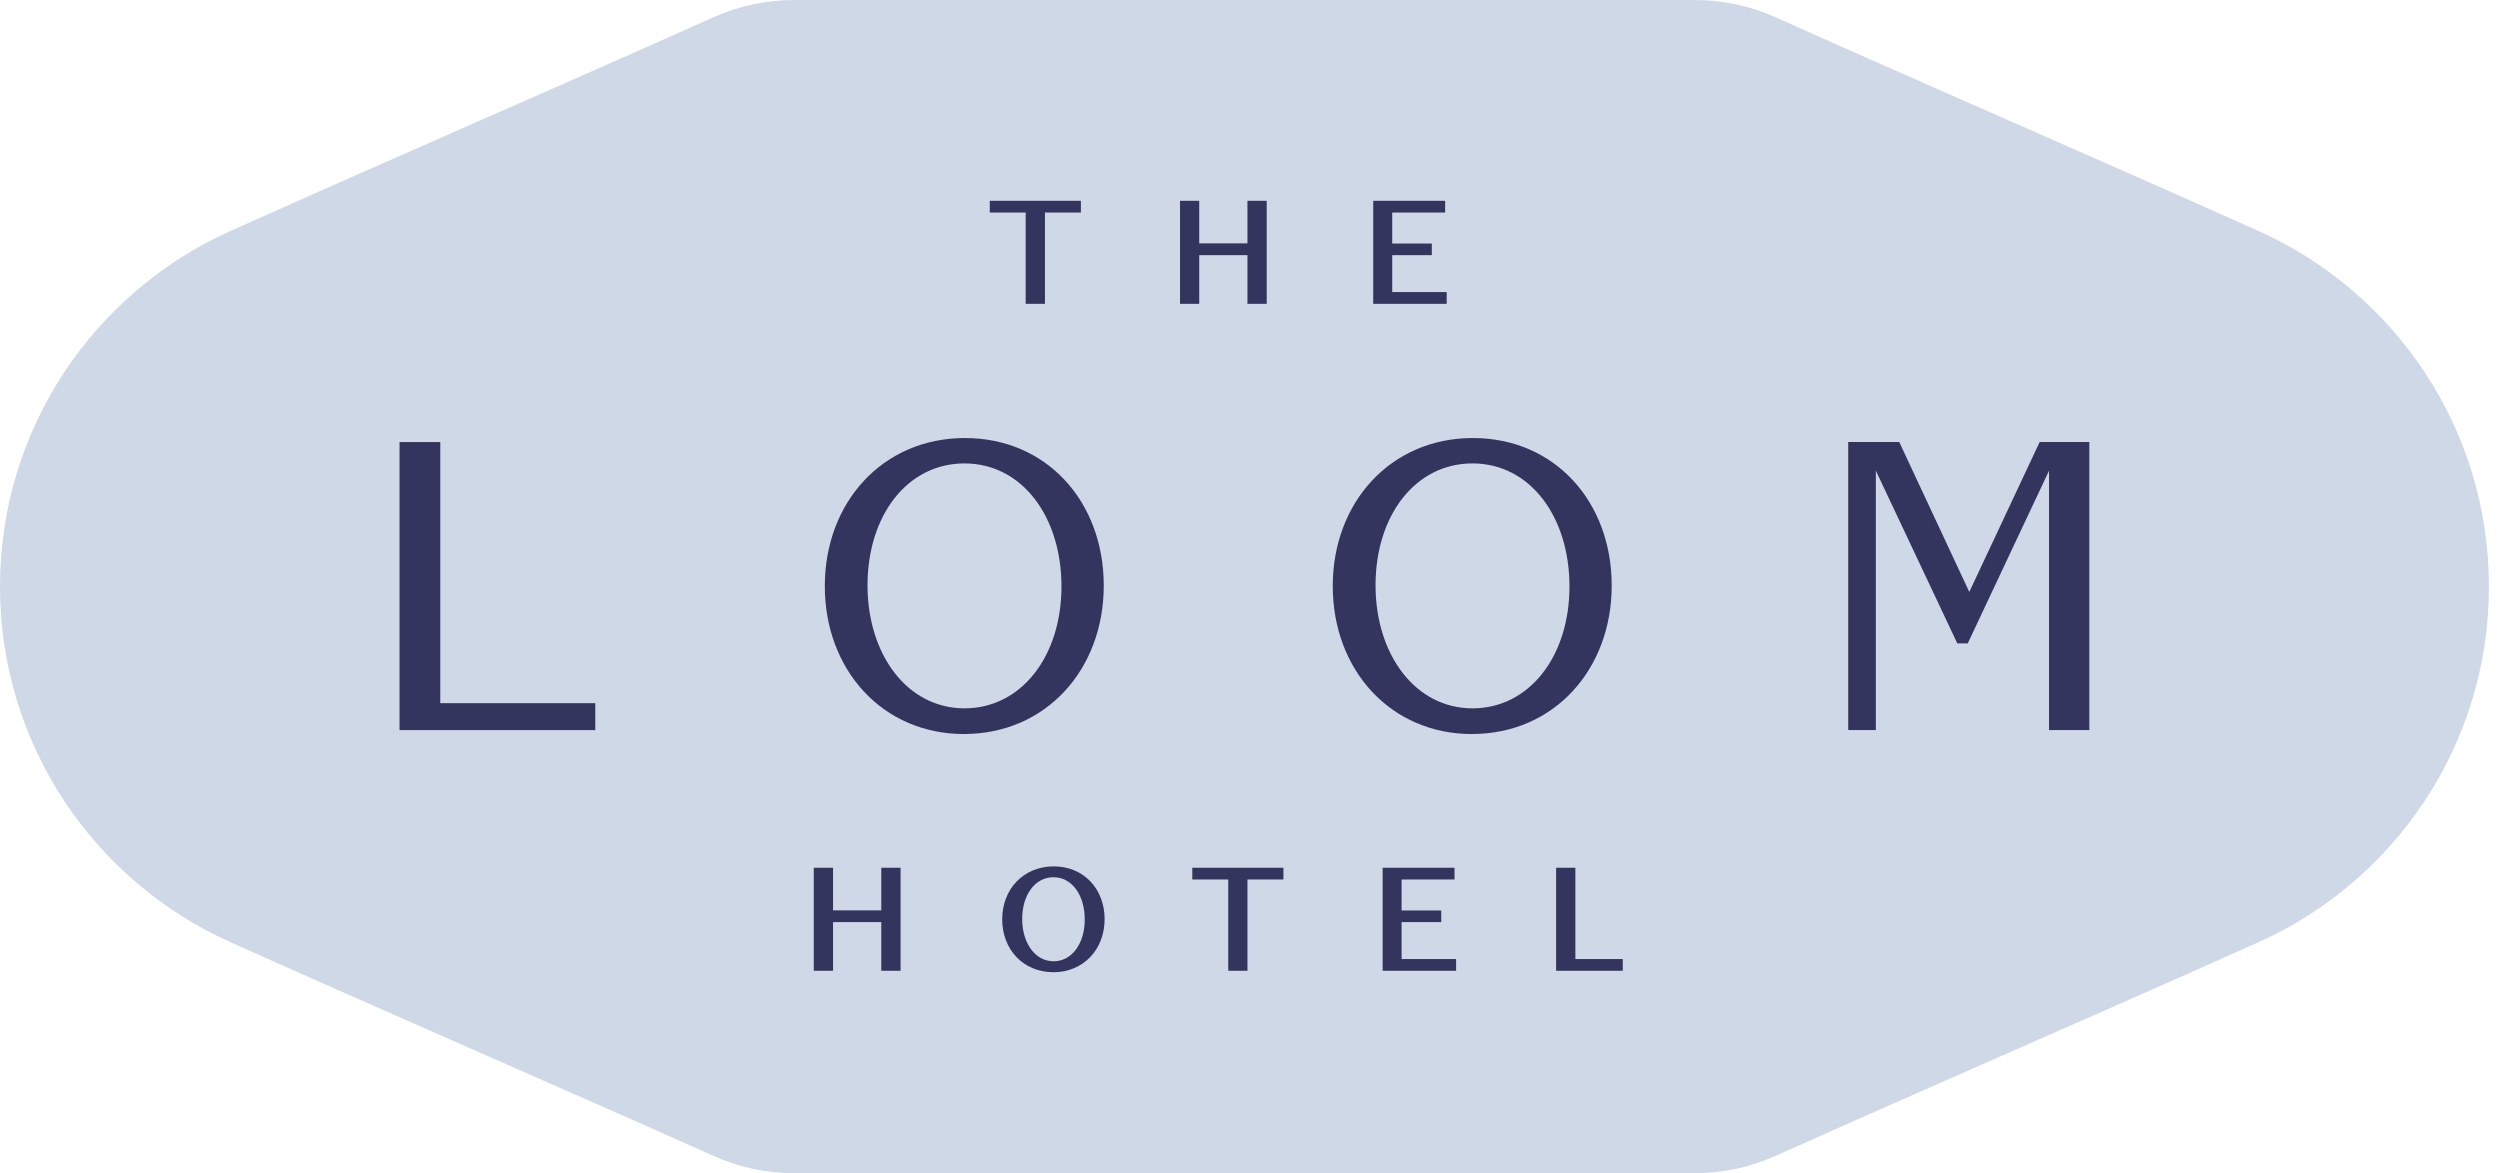
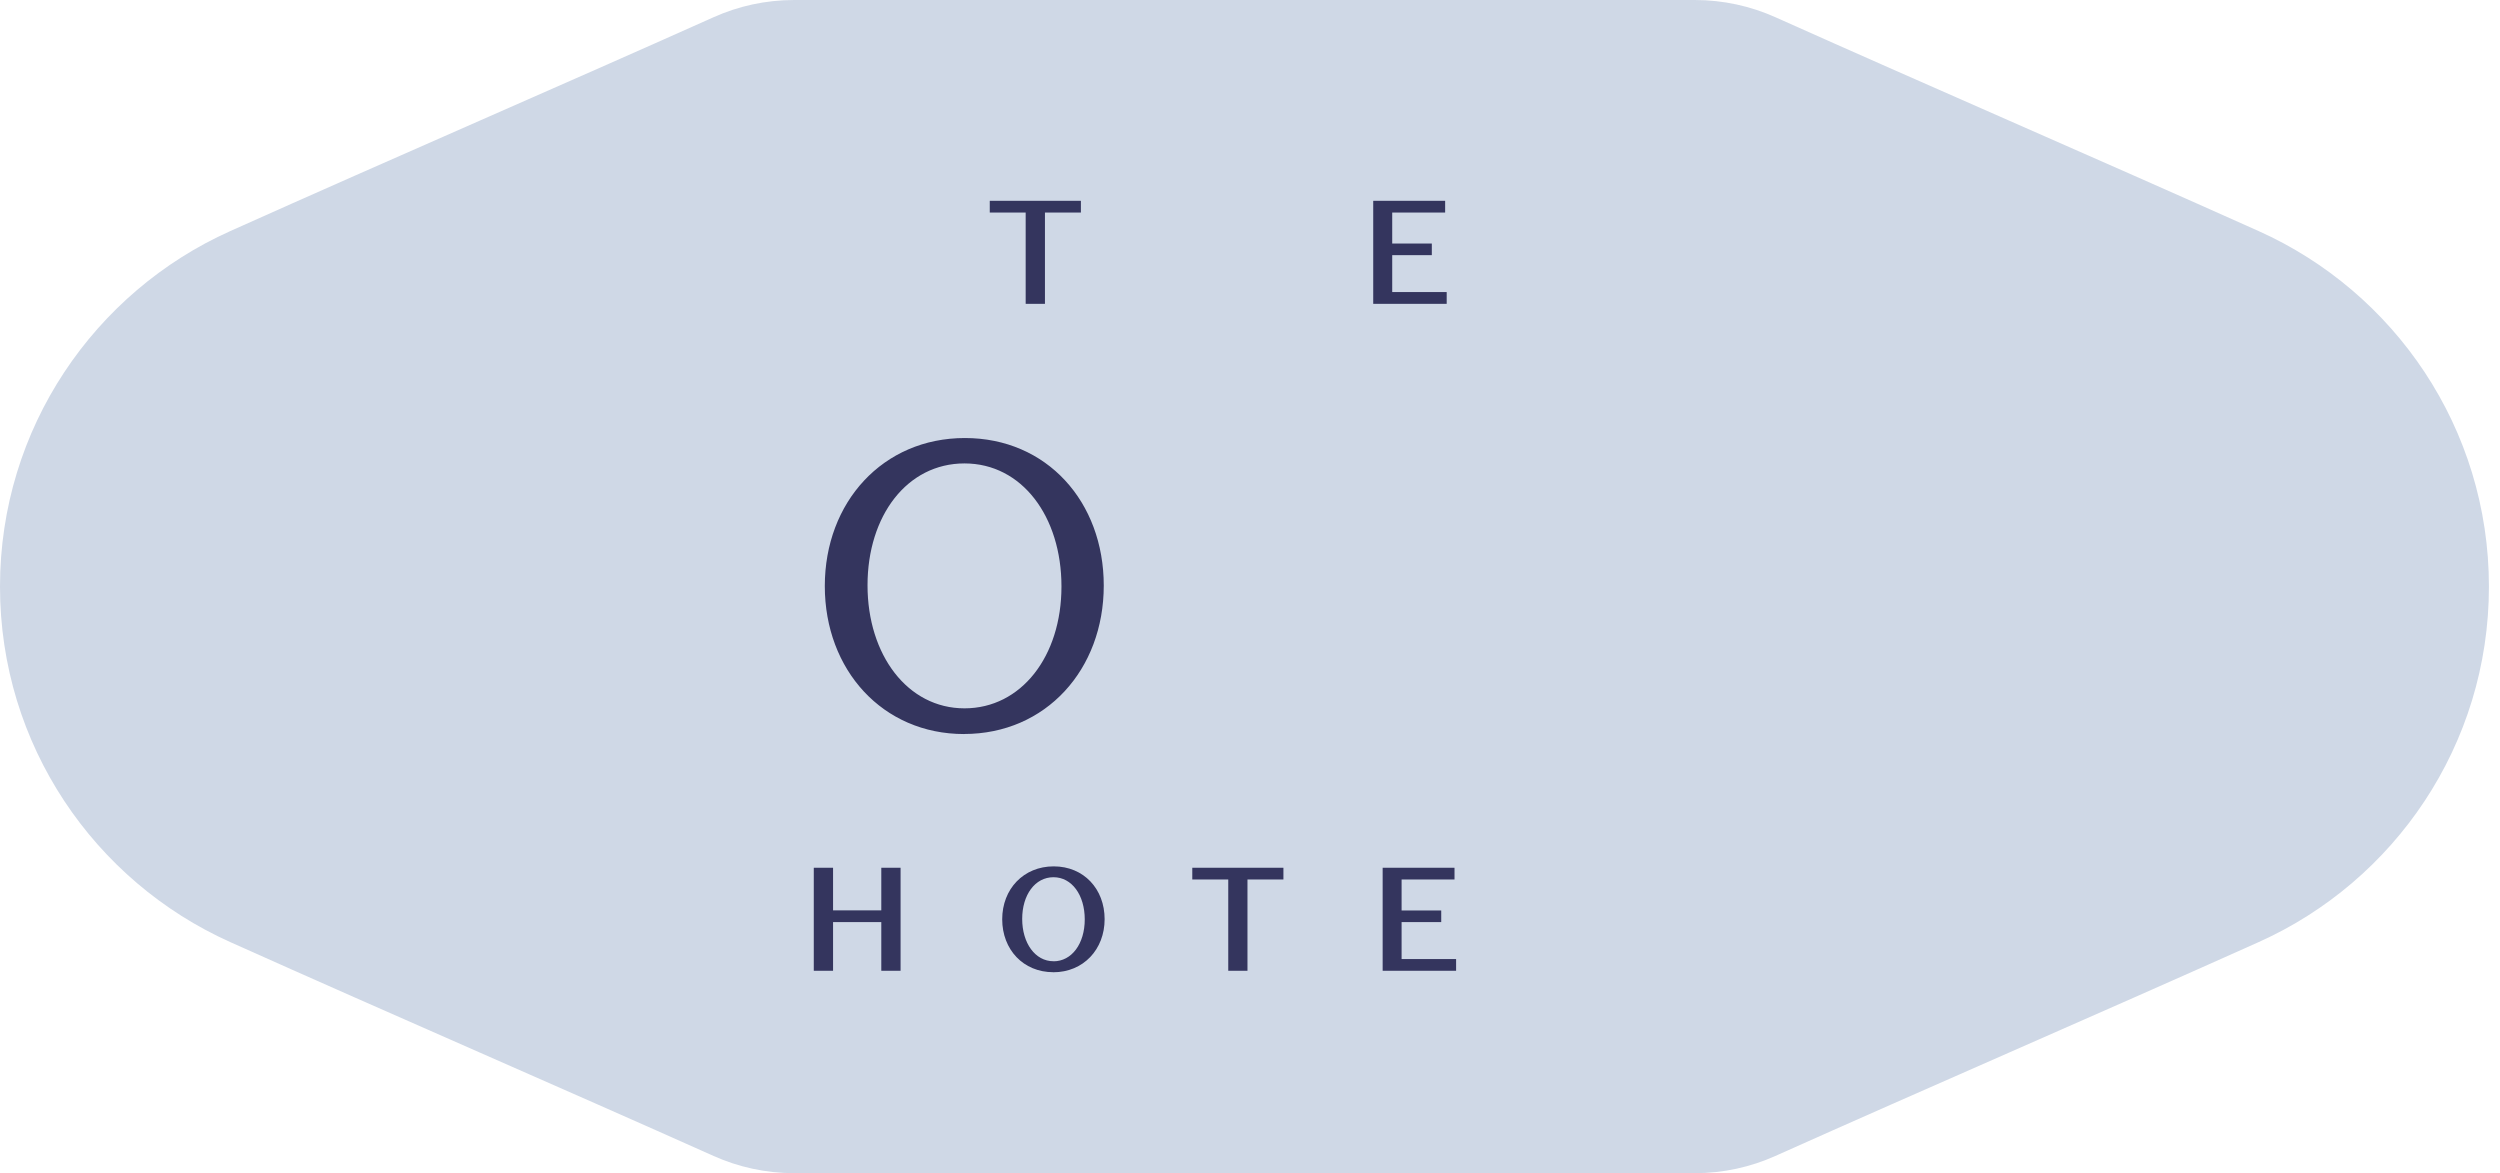
<svg xmlns="http://www.w3.org/2000/svg" width="179" height="84" viewBox="0 0 179 84" fill="none">
  <path d="M121.332 84C123.39 84 125.342 83.562 127.108 82.77C132.655 80.286 138.253 77.826 143.856 75.362C149.817 72.74 155.79 70.114 161.723 67.453C171.438 63.097 178.207 53.339 178.207 42C178.207 30.661 171.442 20.907 161.723 16.547C155.79 13.886 149.817 11.26 143.856 8.638C138.253 6.174 132.659 3.714 127.112 1.23C125.349 0.442 123.394 0 121.336 0H56.875C54.817 0 52.866 0.438 51.099 1.23C45.552 3.714 39.954 6.174 34.351 8.638C28.39 11.26 22.417 13.886 16.484 16.547C6.769 20.903 0 30.661 0 42C0 53.339 6.765 63.093 16.484 67.453C22.417 70.114 28.39 72.74 34.351 75.362C39.954 77.826 45.548 80.286 51.099 82.77C52.862 83.558 54.817 84 56.875 84H121.336H121.332Z" fill="#CFD8E6" />
-   <path d="M132.332 31.648H135.986L141.001 42.383L146.04 31.648H149.596V52.275H146.71V33.702L140.891 46.065H140.142L134.311 33.702V52.275H132.332V31.648Z" fill="#34355E" />
-   <path d="M28.607 52.275V31.651H31.524V50.347H42.623V52.275H28.607Z" fill="#34355E" />
-   <path d="M105.431 50.717C109.484 50.717 112.374 47.007 112.374 41.992C112.374 36.977 109.54 33.181 105.431 33.181C101.323 33.181 98.489 36.922 98.489 41.906C98.489 46.889 101.351 50.717 105.431 50.717ZM105.4 52.558C99.565 52.558 95.425 47.969 95.425 41.961C95.425 35.952 99.589 31.363 105.455 31.363C111.322 31.363 115.398 35.925 115.398 41.929C115.398 47.934 111.263 52.554 105.396 52.554L105.4 52.558Z" fill="#34355E" />
  <path d="M69.058 50.717C73.111 50.717 76.001 47.007 76.001 41.992C76.001 36.977 73.166 33.181 69.058 33.181C64.95 33.181 62.115 36.922 62.115 41.906C62.115 46.889 64.977 50.717 69.058 50.717ZM69.03 52.558C63.195 52.558 59.056 47.969 59.056 41.961C59.056 35.952 63.219 31.363 69.085 31.363C74.952 31.363 79.029 35.925 79.029 41.929C79.029 47.934 74.893 52.554 69.026 52.554L69.03 52.558Z" fill="#34355E" />
  <path d="M73.438 15.218H70.867V14.378H77.392V15.218H74.818V21.755H73.438V15.218Z" fill="#34355E" />
-   <path d="M84.489 14.378H85.865V17.425H89.318V14.378H90.698V21.755H89.318V18.269H85.865V21.755H84.489V14.378Z" fill="#34355E" />
  <path d="M98.323 21.755V14.378H103.472V15.218H99.683V17.437H102.518V18.269H99.683V20.911H103.583V21.755H98.323Z" fill="#34355E" />
  <path d="M58.267 62.131H59.647V65.182H63.101V62.131H64.481V69.507H63.101V66.022H59.647V69.507H58.267V62.131Z" fill="#34355E" />
  <path d="M75.429 68.829C76.738 68.829 77.668 67.572 77.668 65.829C77.668 64.086 76.746 62.809 75.429 62.809C74.112 62.809 73.189 64.067 73.189 65.797C73.189 67.528 74.12 68.825 75.429 68.825V68.829ZM75.417 69.61C73.268 69.61 71.758 67.989 71.758 65.821C71.758 63.653 73.288 62.032 75.445 62.032C77.601 62.032 79.091 63.653 79.091 65.813C79.091 67.974 77.574 69.614 75.413 69.614L75.417 69.61Z" fill="#34355E" />
  <path d="M87.943 62.971H85.368V62.131H91.893V62.971H89.319V69.507H87.943V62.971Z" fill="#34355E" />
  <path d="M98.998 69.507V62.131H104.143V62.971H100.354V65.19H103.192V66.022H100.354V68.668H104.257V69.507H98.998Z" fill="#34355E" />
-   <path d="M111.417 69.507V62.131H112.796V68.668H116.191V69.507H111.417Z" fill="#34355E" />
</svg>